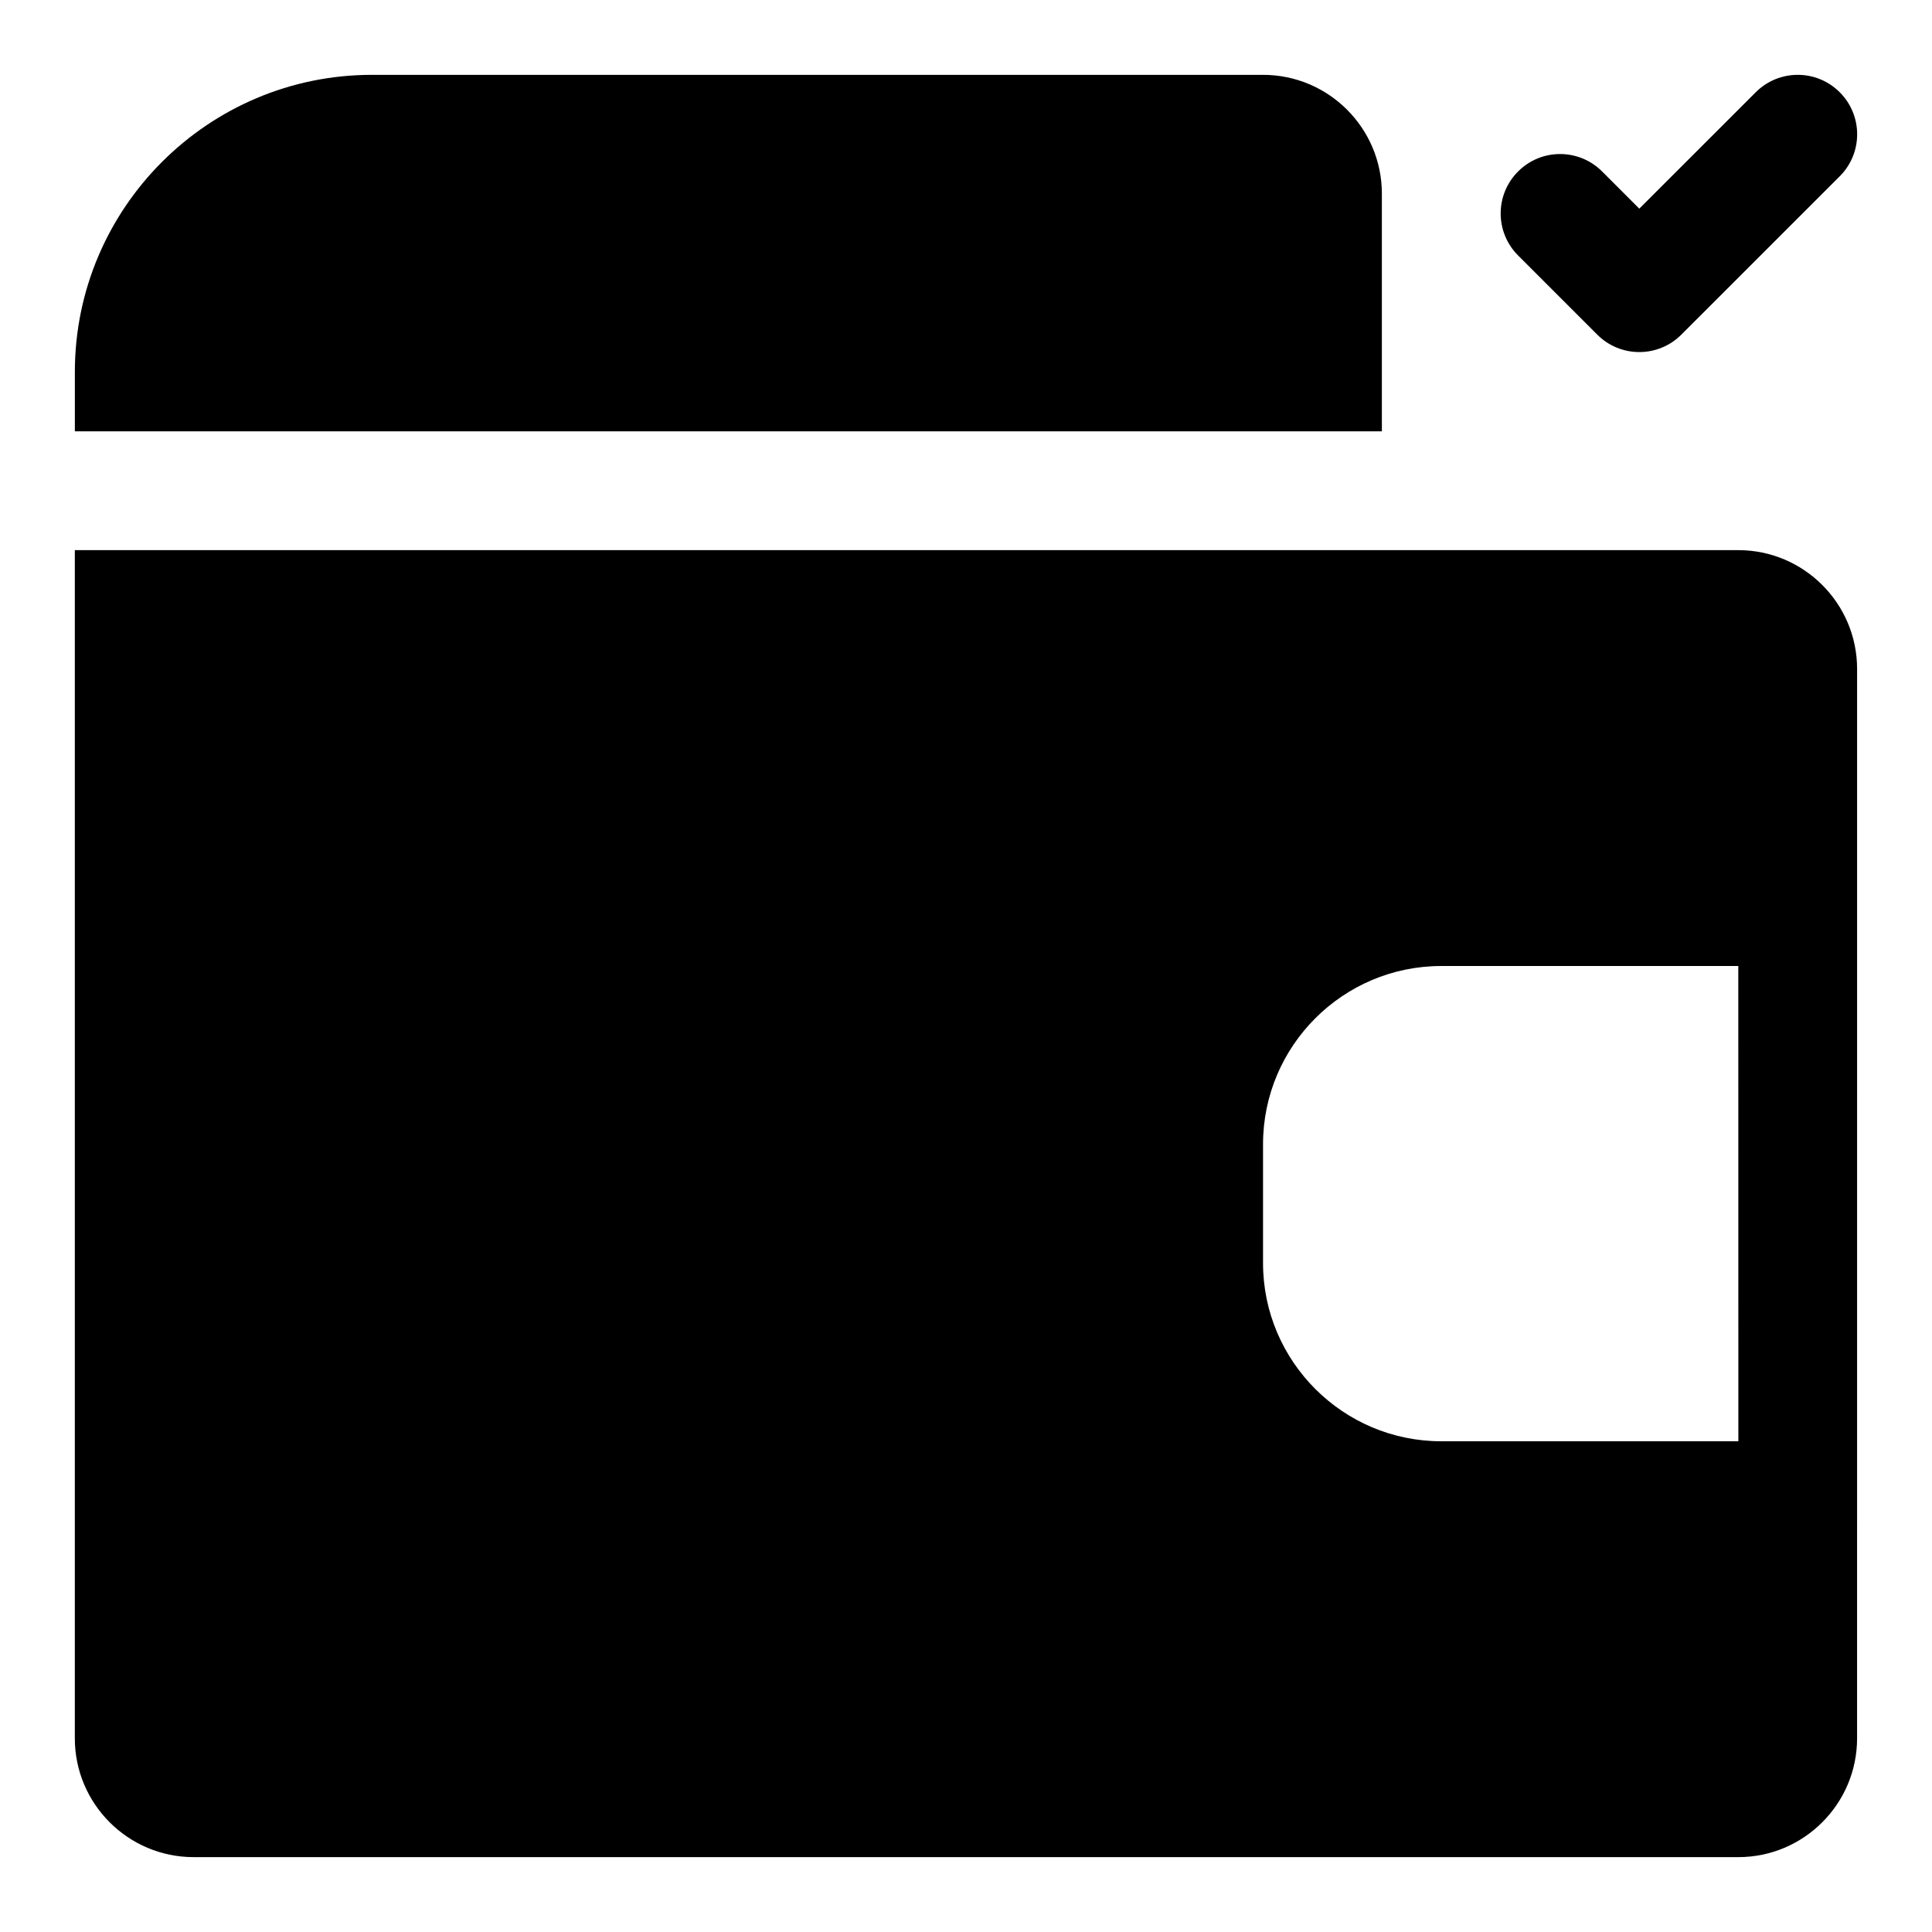
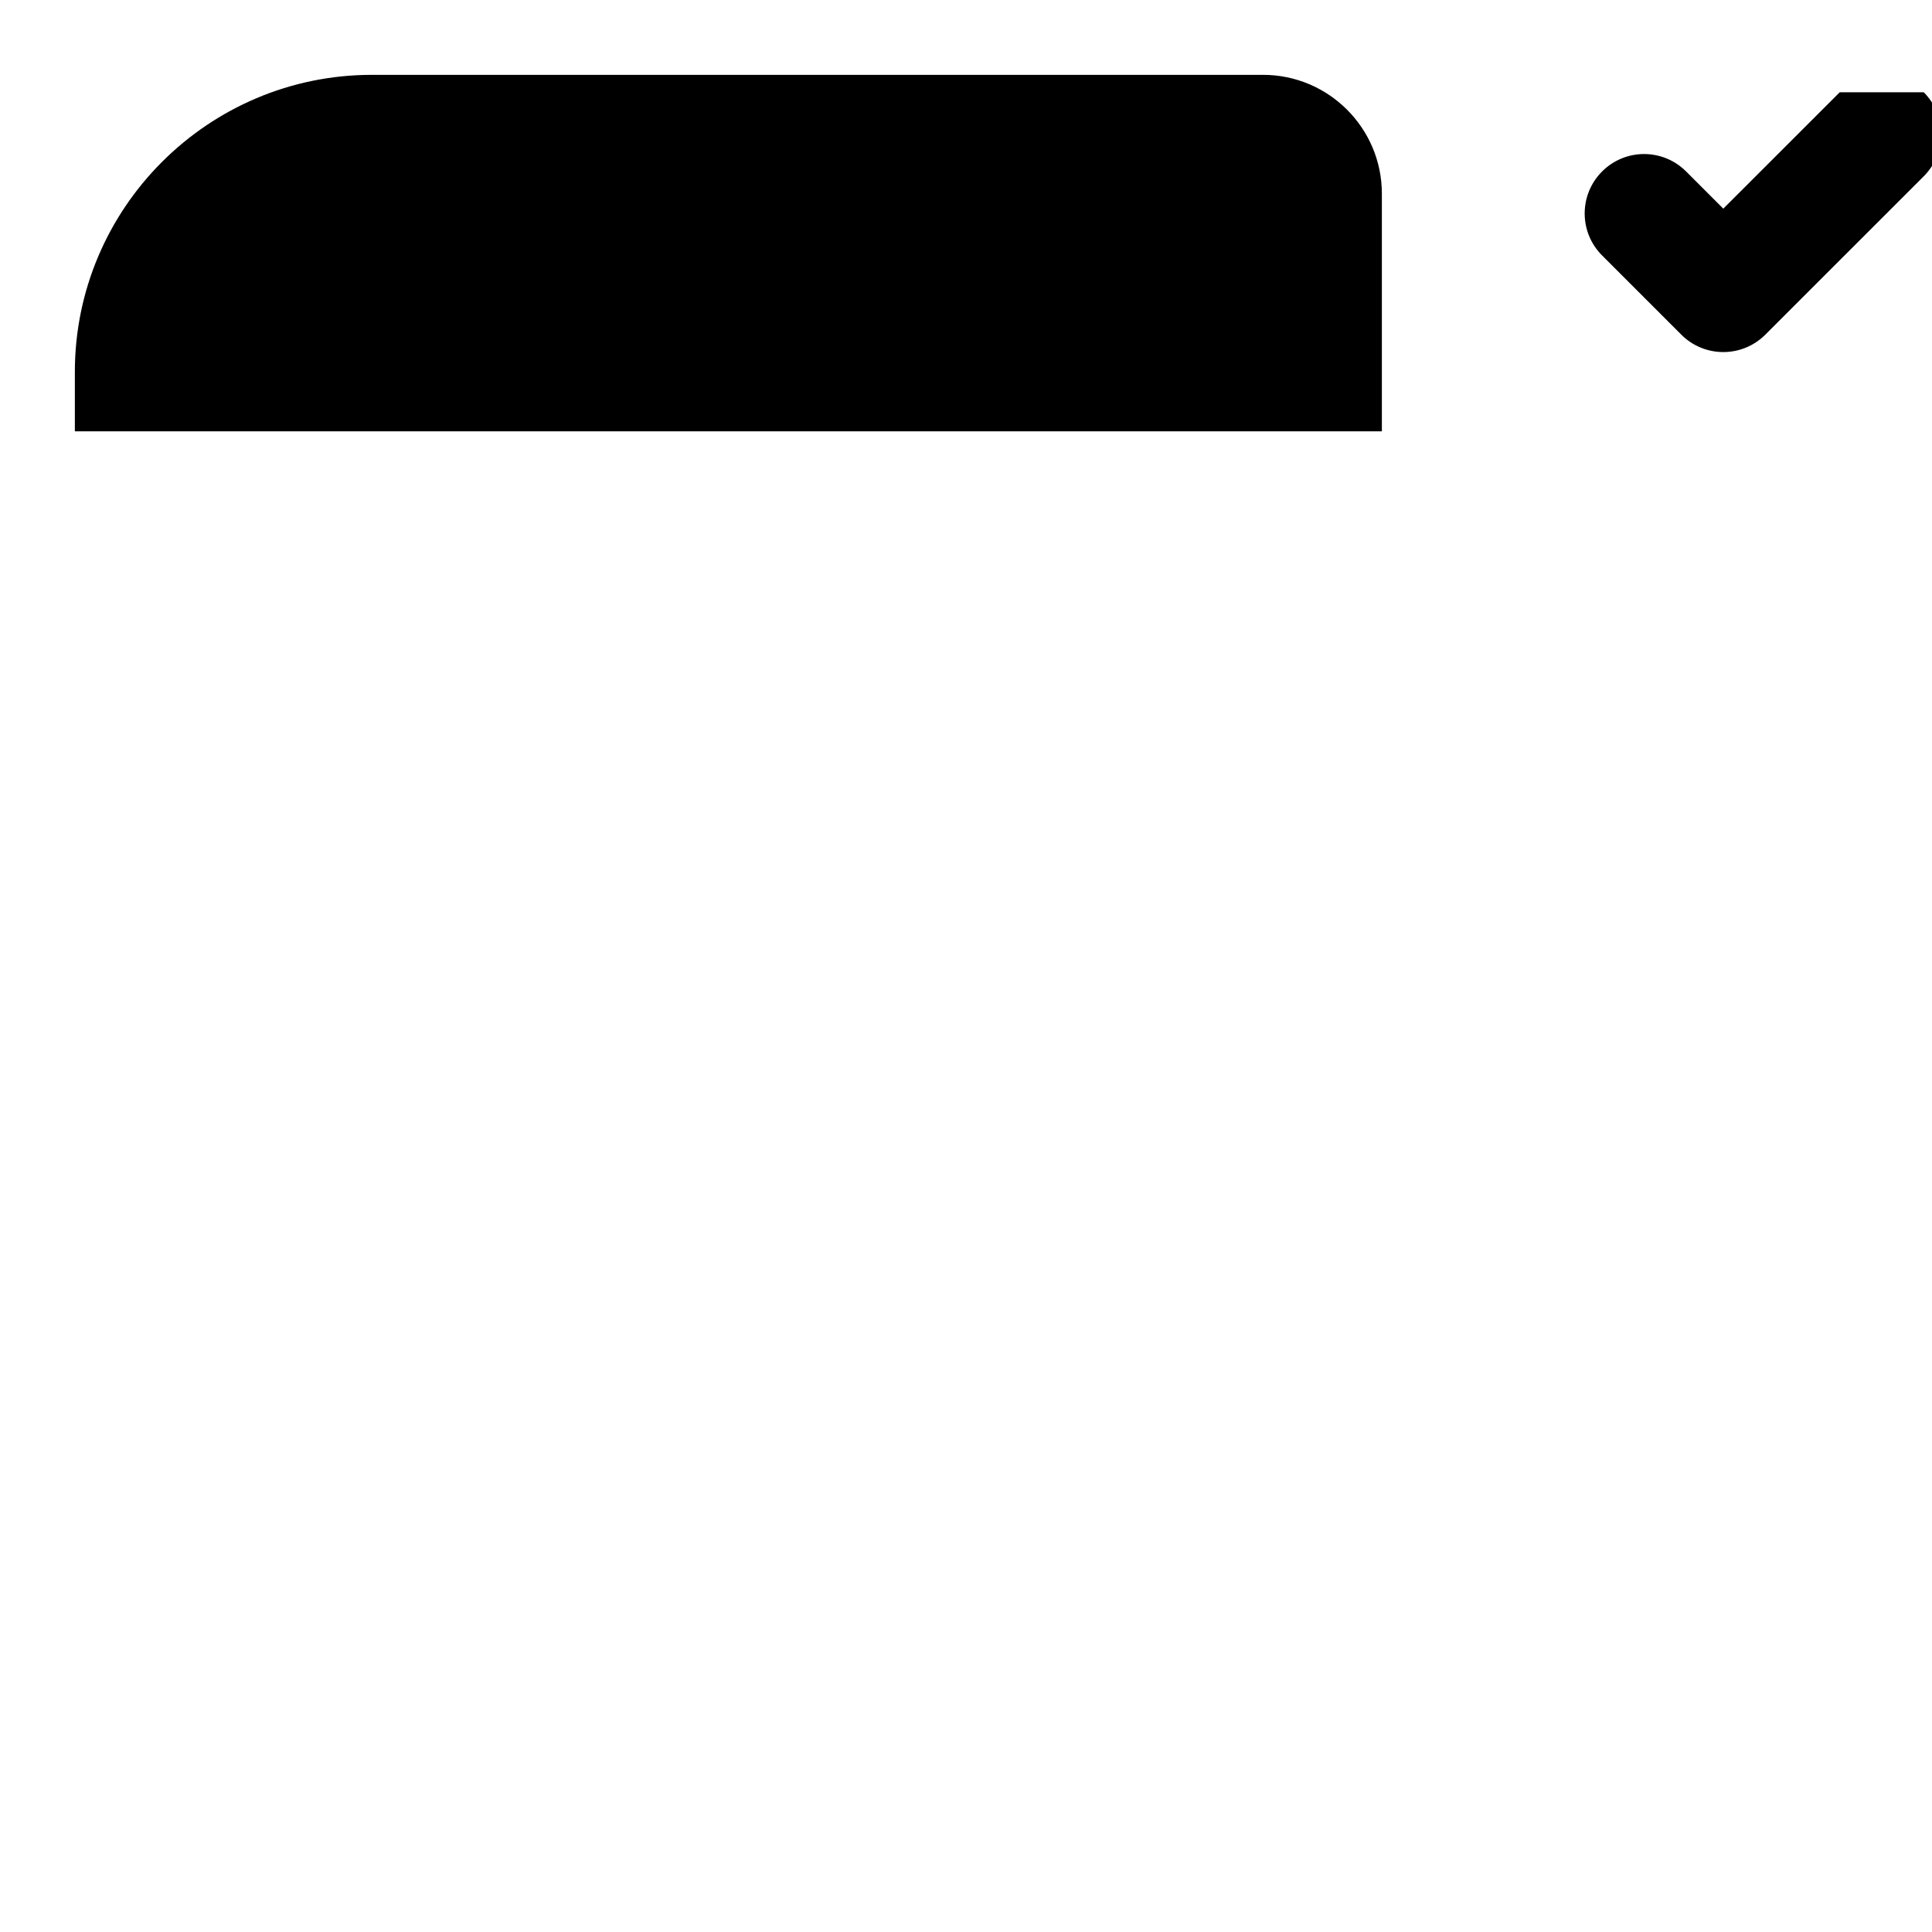
<svg xmlns="http://www.w3.org/2000/svg" fill="#000000" width="800px" height="800px" version="1.1" viewBox="144 144 512 512">
  <g>
    <path d="m510.21 258.3v-62.977c0-17.367-14.121-31.488-31.488-31.488h-236.16c-43.406 0-78.723 35.316-78.723 78.723v15.742z" />
-     <path d="m604.67 289.79h-440.84v314.88c0 17.367 14.121 31.488 31.488 31.488h409.34c17.367 0 31.488-14.121 31.488-31.488l0.004-283.39c0-17.363-14.125-31.488-31.488-31.488zm-78.723 236.16c-26.039 0-47.23-21.191-47.23-47.23v-31.488c0-26.039 21.191-47.23 47.23-47.23h78.719l0.016 125.95z" />
-     <path d="m631.55 168.45c-6.156-6.156-16.105-6.156-22.262 0l-30.859 30.844-9.855-9.855c-6.156-6.156-16.121-6.156-22.262 0-6.156 6.156-6.156 16.105 0 22.262l20.988 20.988c3.07 3.07 7.102 4.613 11.133 4.613s8.062-1.543 11.133-4.613l41.988-41.973c6.152-6.156 6.152-16.109-0.004-22.266z" />
+     <path d="m631.55 168.45l-30.859 30.844-9.855-9.855c-6.156-6.156-16.121-6.156-22.262 0-6.156 6.156-6.156 16.105 0 22.262l20.988 20.988c3.07 3.07 7.102 4.613 11.133 4.613s8.062-1.543 11.133-4.613l41.988-41.973c6.152-6.156 6.152-16.109-0.004-22.266z" />
  </g>
</svg>